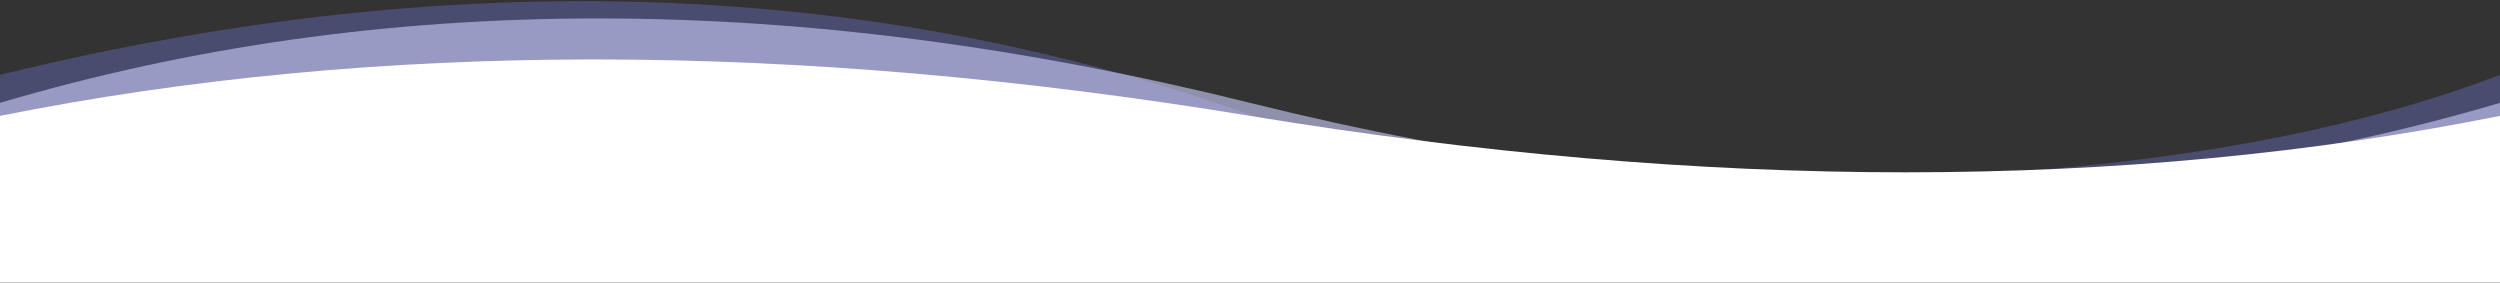
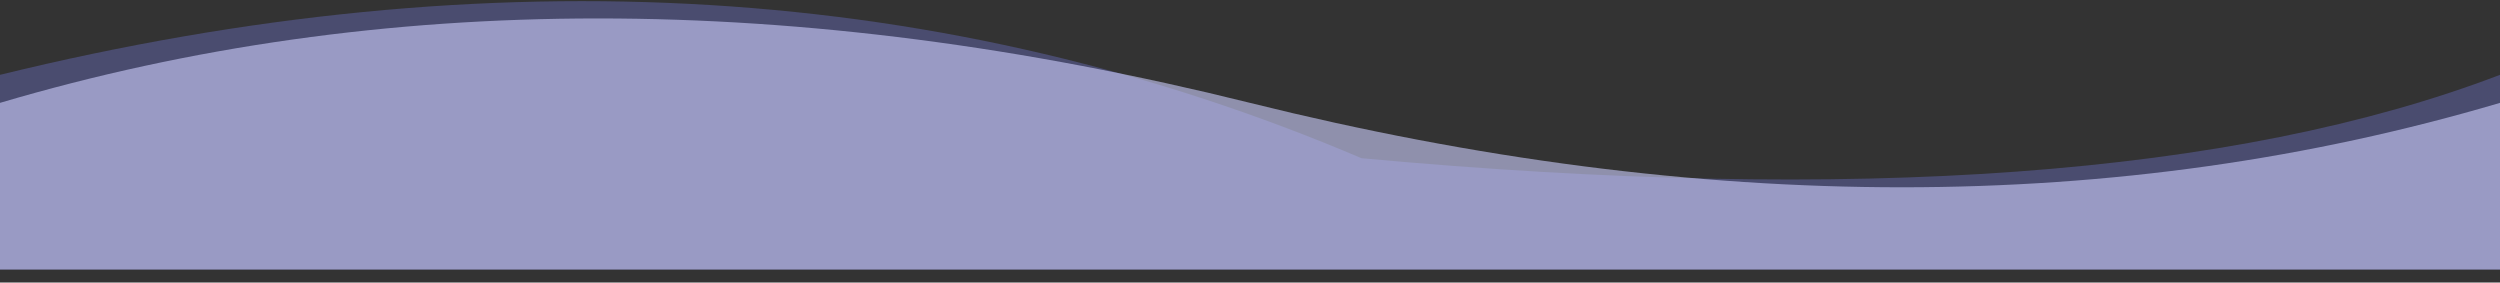
<svg xmlns="http://www.w3.org/2000/svg" width="1920" height="217" viewBox="0 0 1920 217" fill="none">
  <rect x="0" y="0" width="1920" height="217" fill="#333333" stroke="none" />
  <path opacity="0.3" fill-rule="evenodd" clip-rule="evenodd" d="M1920 57.469C1716.64 135.218 1425.16 156.564 1045.59 121.508C727.388 -13.983 378.859 -35.329 0 57.469V207H1920V57.469Z" fill="#8185FB" />
  <path opacity="0.6" fill-rule="evenodd" clip-rule="evenodd" d="M1920 79C1627.53 165.453 1307.53 165.453 960 79C612.469 -7.453 292.469 -7.453 0 79V207H1920V79Z" fill="#CDCEFD" />
-   <path fill-rule="evenodd" clip-rule="evenodd" d="M1920 89C1631.29 146.786 1311.29 146.786 960 89C608.714 31.213 288.714 31.213 0 89V217H1920V89Z" fill="white" />
</svg>